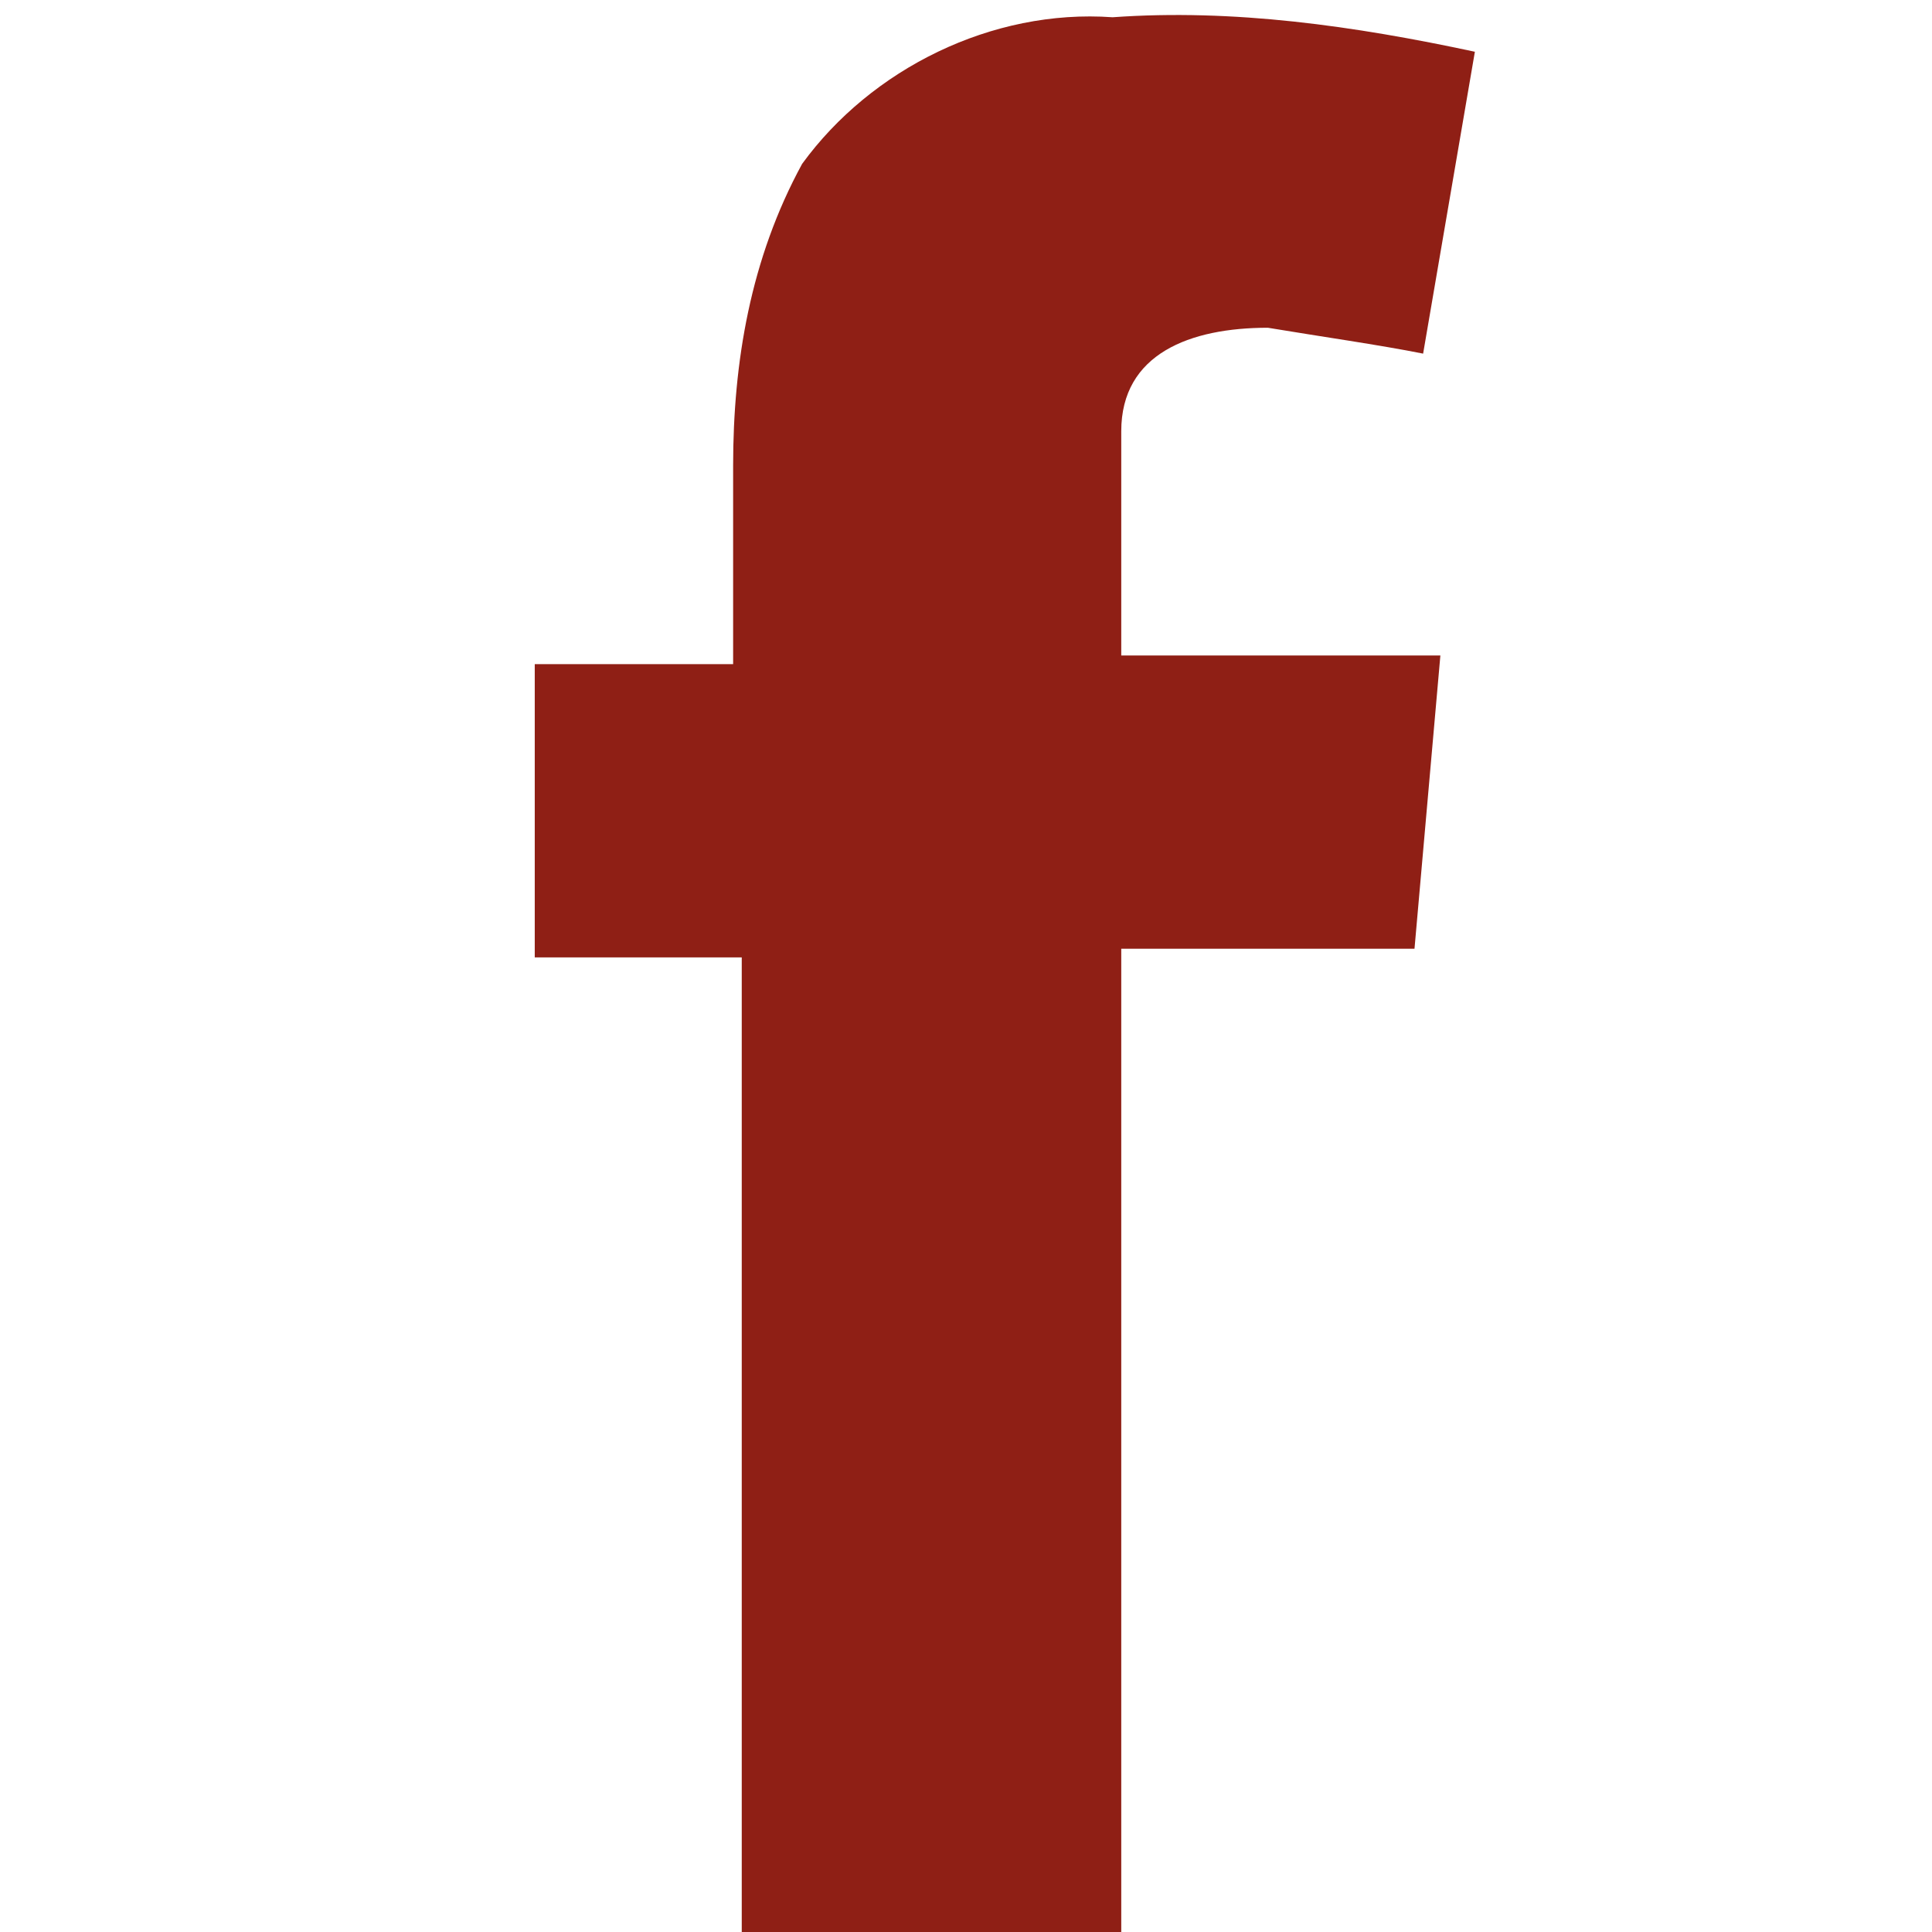
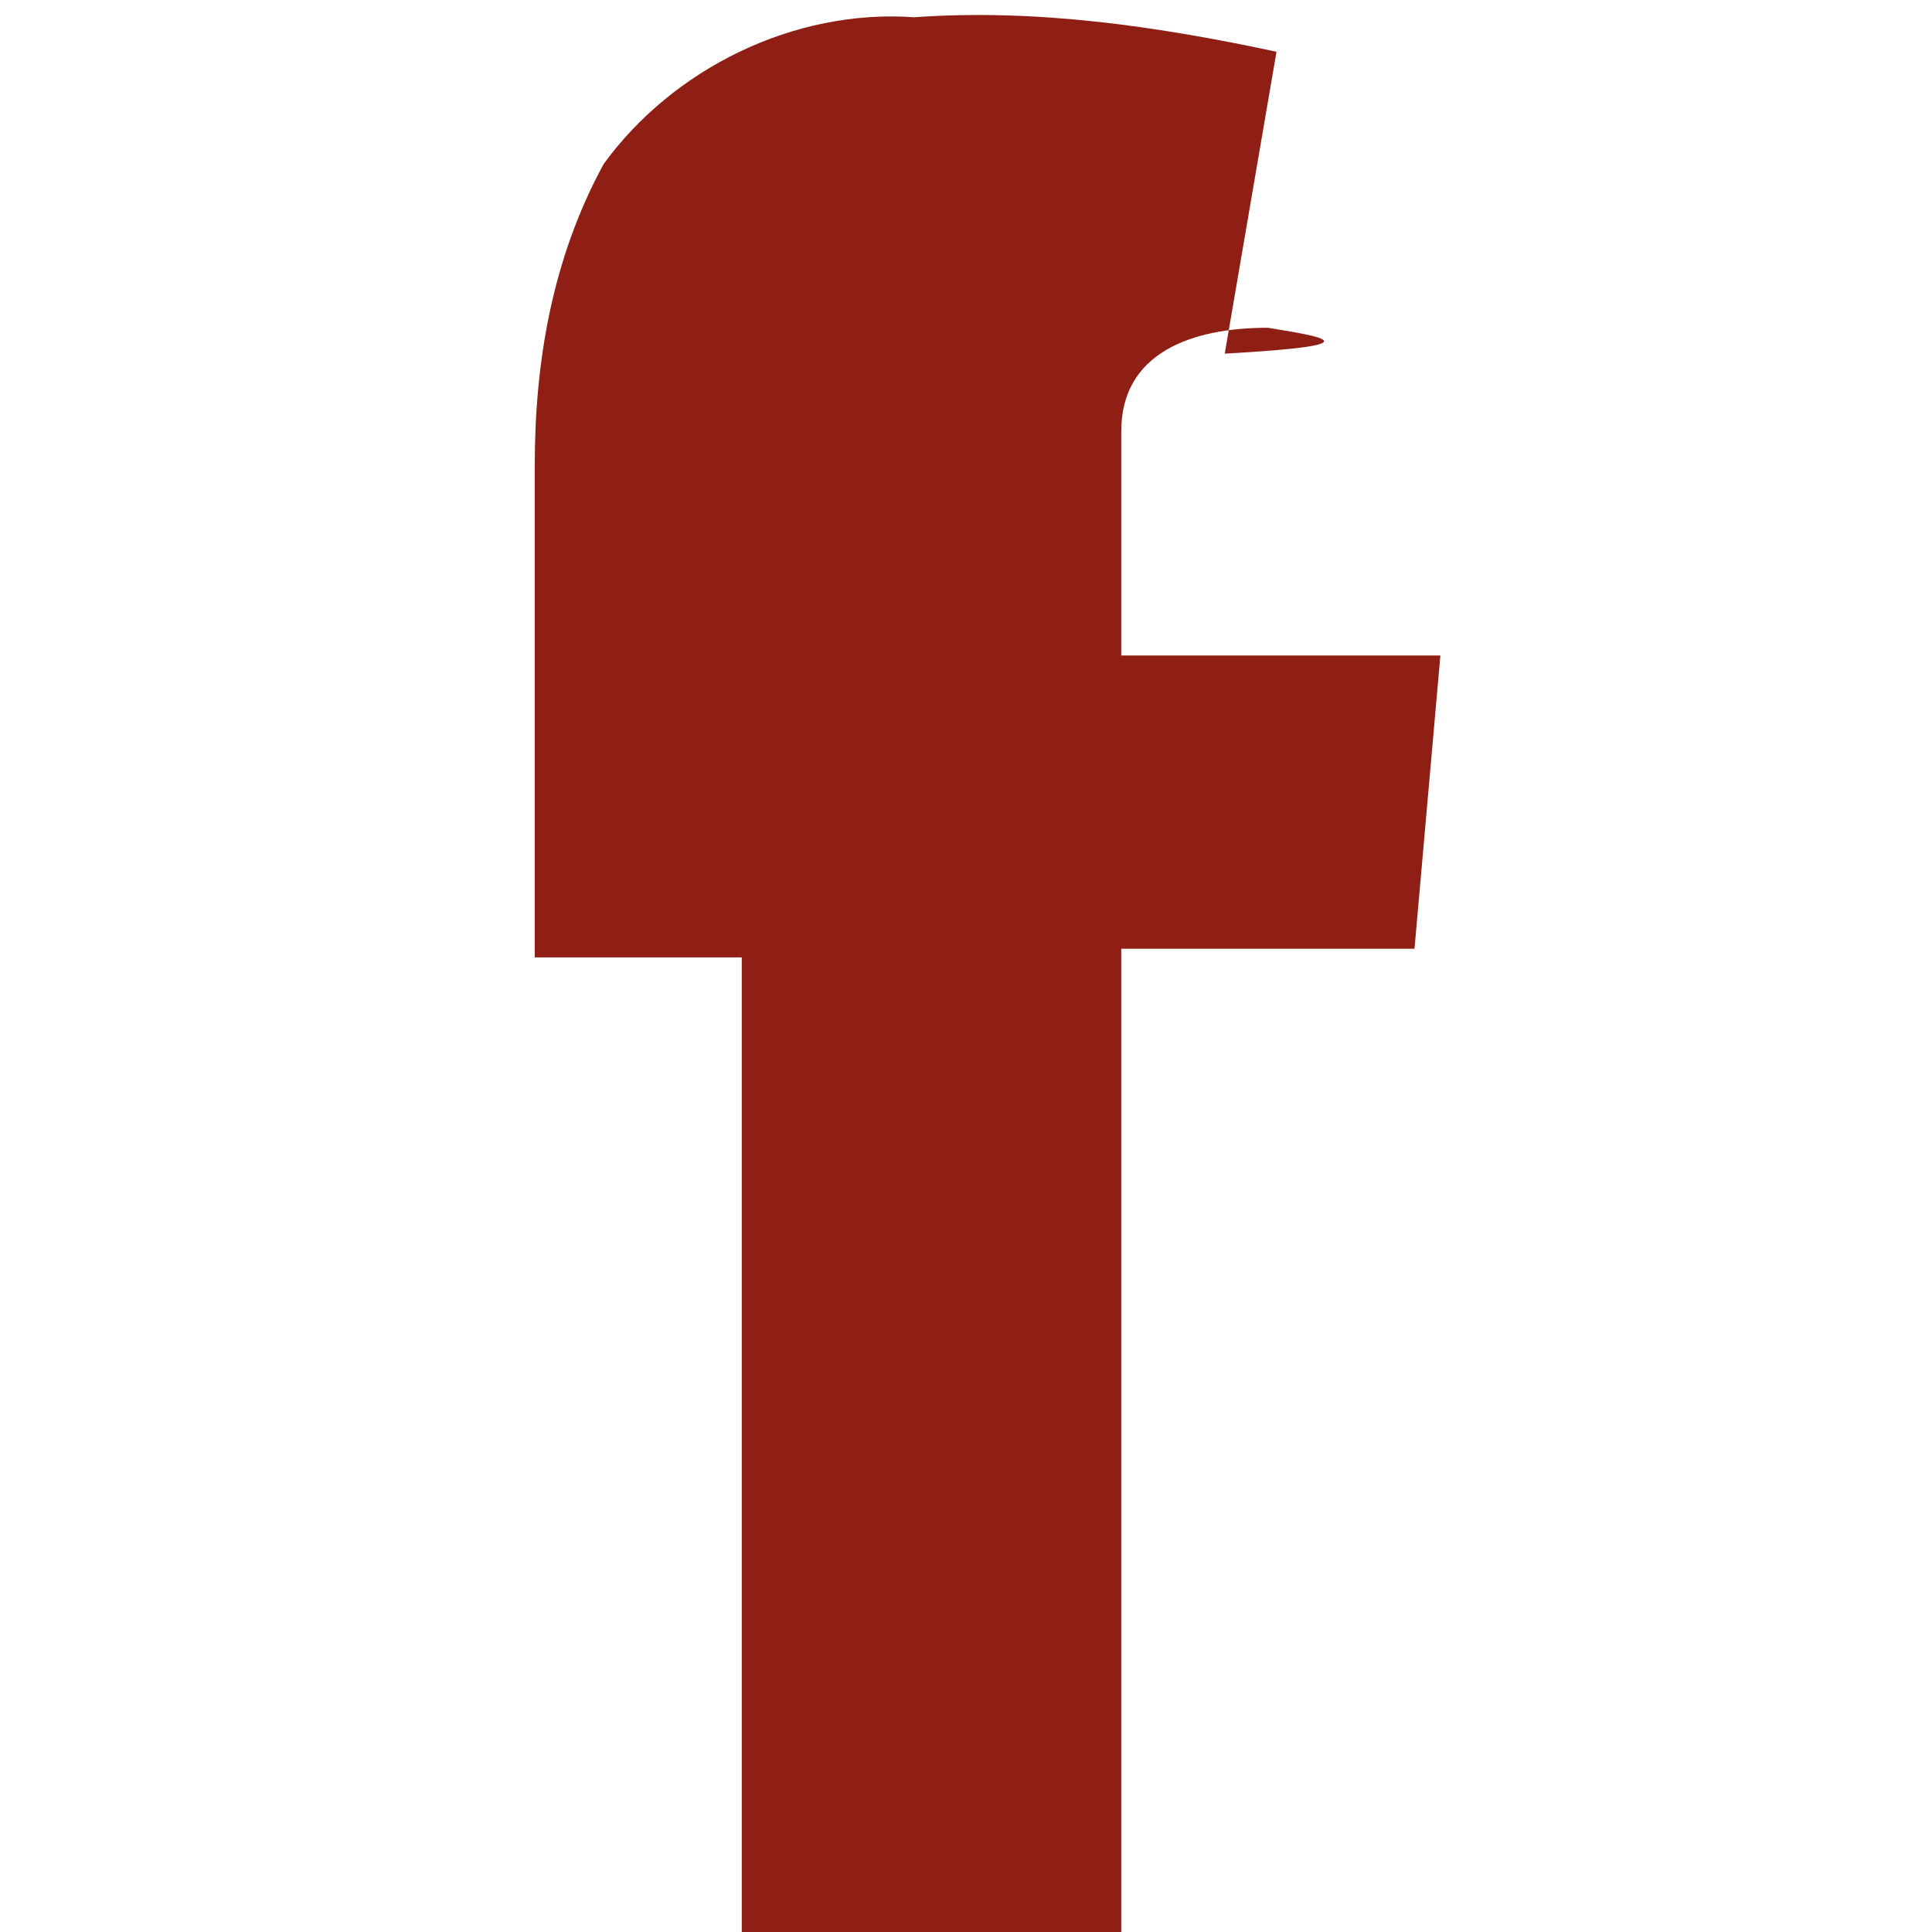
<svg xmlns="http://www.w3.org/2000/svg" version="1.1" id="Layer_1" x="0px" y="0px" viewBox="0 0 22.4 22.4" style="enable-background:new 0 0 22.4 22.4;" xml:space="preserve">
  <style type="text/css">
	.st0{fill:#8F1F15;}
</style>
  <title>footer-insta</title>
  <g id="Calque_2_1_">
    <g id="Calque_3_1_">
-       <path class="st0" d="M6.2,7.7h2.3V5.4c0-1.2,0.2-2.4,0.8-3.5c0.8-1.1,2.2-1.8,3.6-1.7c1.4-0.1,2.8,0.1,4.2,0.4l-0.6,3.5    C16,4,15.3,3.9,14.7,3.8C13.8,3.8,13,4.1,13,5v2.6h3.7L16.4,11H13v11.8H8.6V11.1H6.2V7.7z" />
+       <path class="st0" d="M6.2,7.7V5.4c0-1.2,0.2-2.4,0.8-3.5c0.8-1.1,2.2-1.8,3.6-1.7c1.4-0.1,2.8,0.1,4.2,0.4l-0.6,3.5    C16,4,15.3,3.9,14.7,3.8C13.8,3.8,13,4.1,13,5v2.6h3.7L16.4,11H13v11.8H8.6V11.1H6.2V7.7z" />
    </g>
  </g>
</svg>